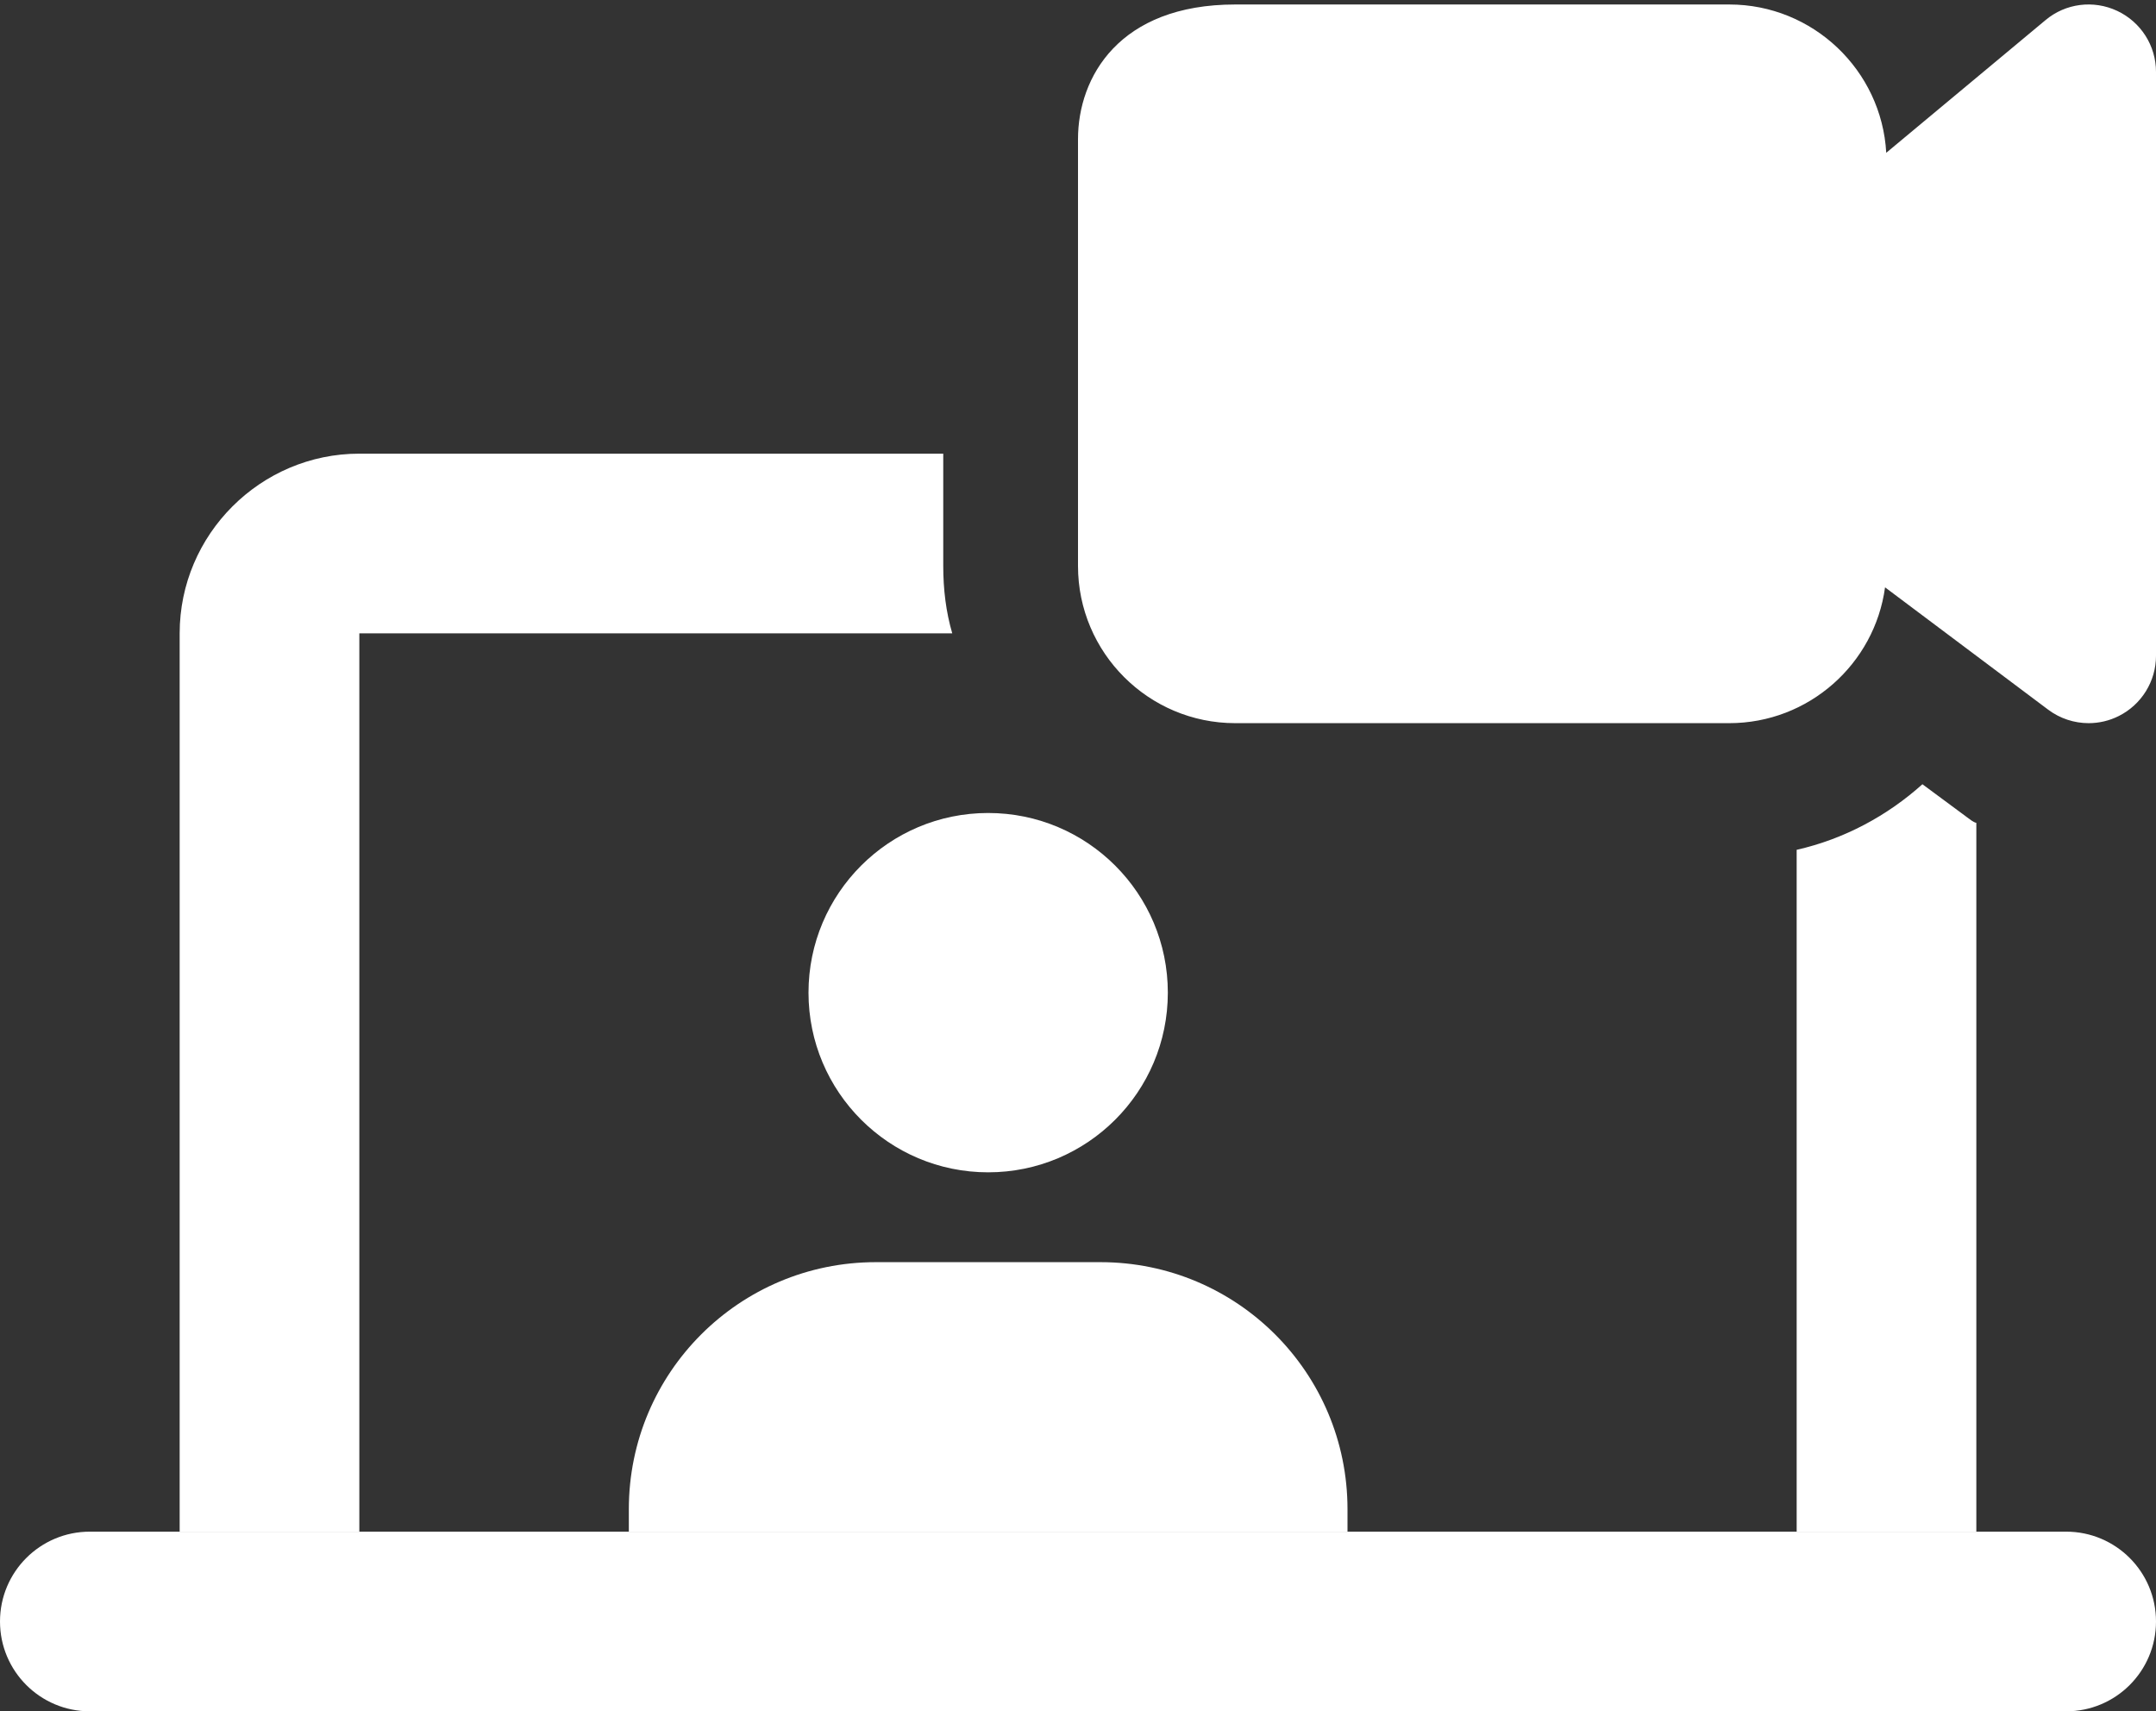
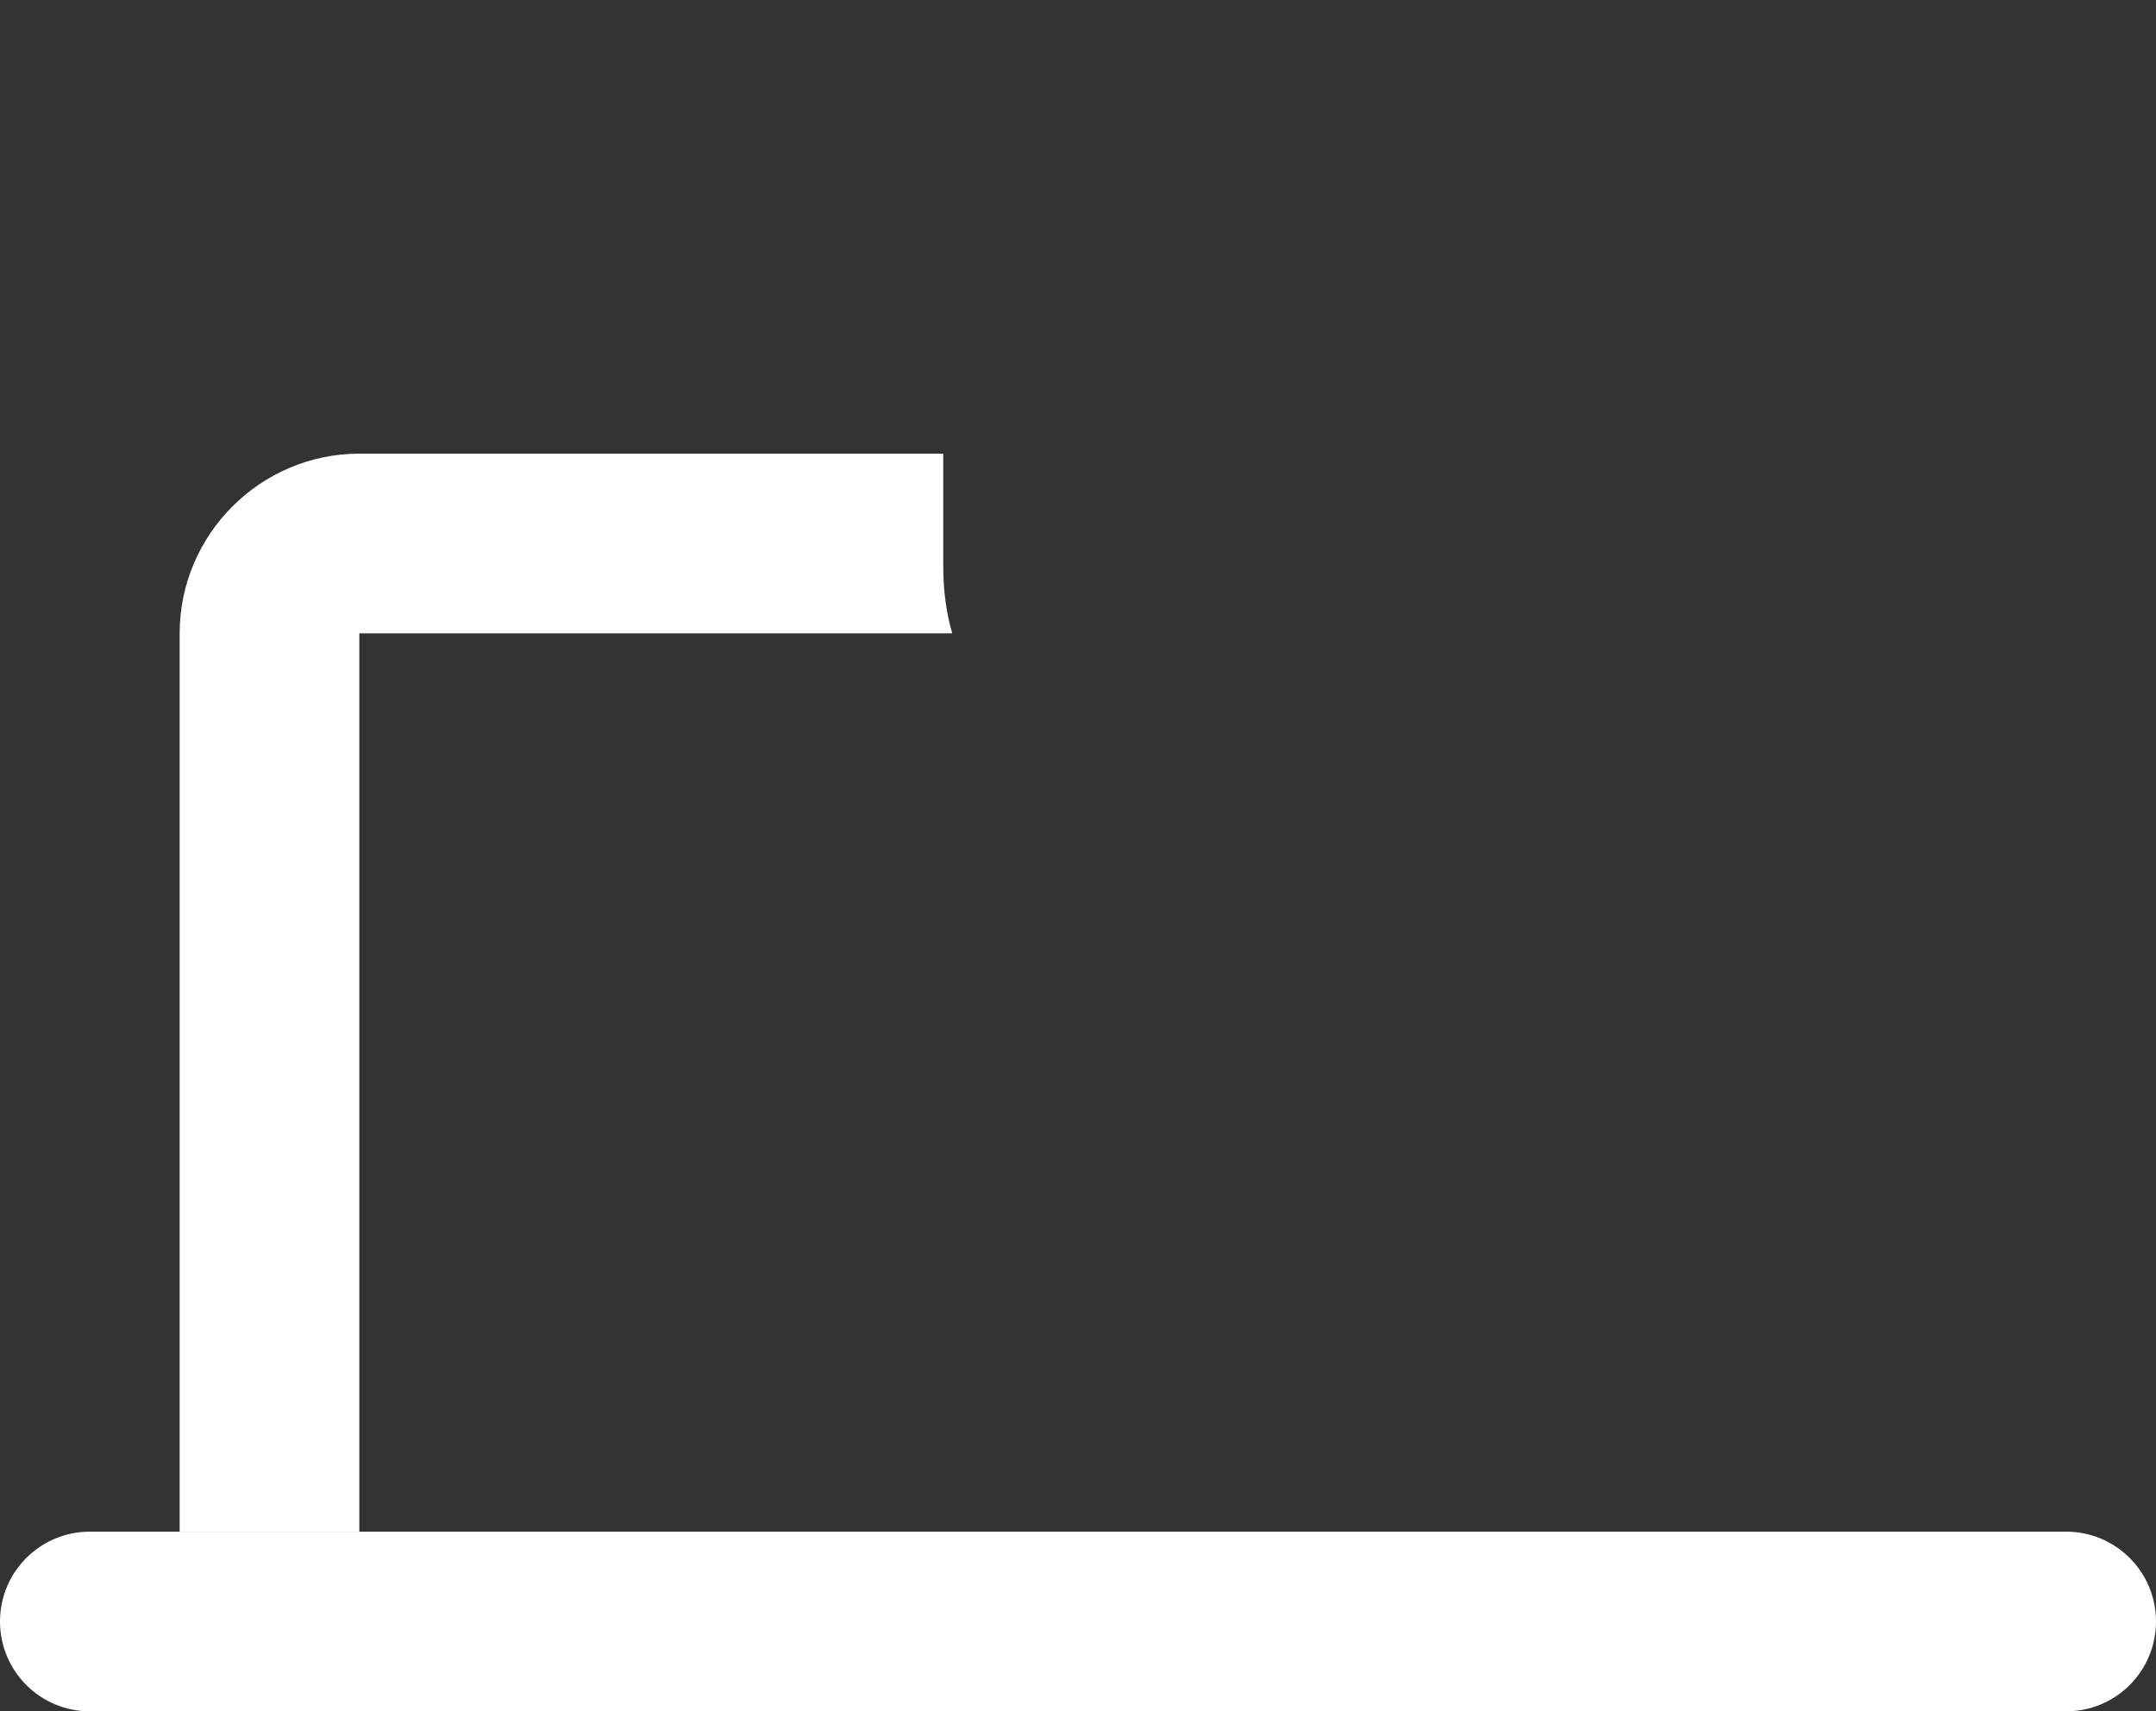
<svg xmlns="http://www.w3.org/2000/svg" fill="#ffffff" height="304.8" preserveAspectRatio="xMidYMid meet" version="1" viewBox="0.0 -0.8 384.0 304.8" width="384" zoomAndPan="magnify">
  <rect x="0.0" y="-0.8" width="384.0" height="304.8" fill="#333333" stroke="none" />
  <g id="change1_1">
    <path d="M 368 272 L 16 272 C 7.168 272 0 279.152 0 288 C 0 296.848 7.168 304 16 304 L 368 304 C 376.832 304 384 296.848 384 288 C 384 279.152 376.832 272 368 272 Z M 368 272" fill="inherit" />
    <path d="M 168 100 C 168 104.16 168.48 108.16 169.602 112 L 64 112 L 64 272 L 32 272 L 32 112 C 32 94.398 46.398 80 64 80 L 168 80 Z M 168 100" fill="inherit" />
-     <path d="M 352 145.762 L 352 272 L 320 272 L 320 150.559 C 328.48 148.641 336.16 144.48 342.398 138.879 L 350.398 144.801 C 350.879 145.121 351.359 145.602 352 145.762 Z M 352 145.762" fill="inherit" />
-     <path d="M 208 176 C 208 193.672 193.672 208 176 208 C 158.328 208 144 193.672 144 176 C 144 158.328 158.328 144 176 144 C 193.672 144 208 158.328 208 176 Z M 208 176" fill="inherit" />
-     <path d="M 240 268 L 240 272 L 112 272 L 112 268 C 112 243.68 131.68 224 156 224 L 196 224 C 220.32 224 240 243.68 240 268 Z M 240 268" fill="inherit" />
-     <path d="M 372 128 C 369.457 128 366.91 127.184 364.801 125.602 L 335.742 103.809 C 333.887 117.457 322.145 128 308 128 L 220 128 C 204.559 128 192 115.441 192 100 L 192 24 C 192 12.93 199.328 0 220 0 L 308 0 C 322.91 0 335.137 11.711 335.953 26.414 L 364.32 2.785 C 367.871 -0.207 372.863 -0.848 377.09 1.137 C 381.312 3.121 384 7.344 384 12 L 384 116 C 384 120.543 381.426 124.703 377.359 126.734 C 375.664 127.586 373.824 128 372 128 Z M 372 128" fill="inherit" />
  </g>
</svg>